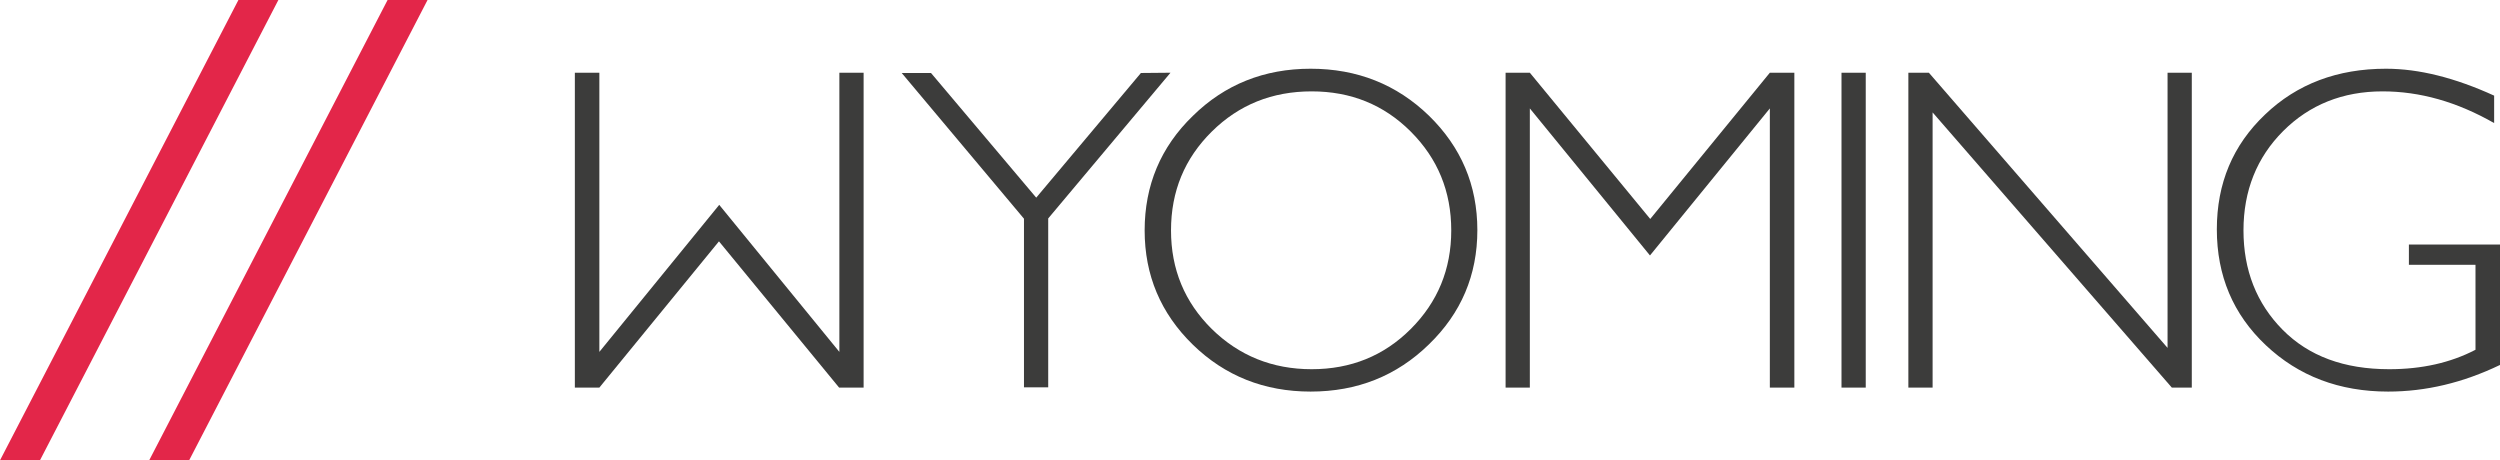
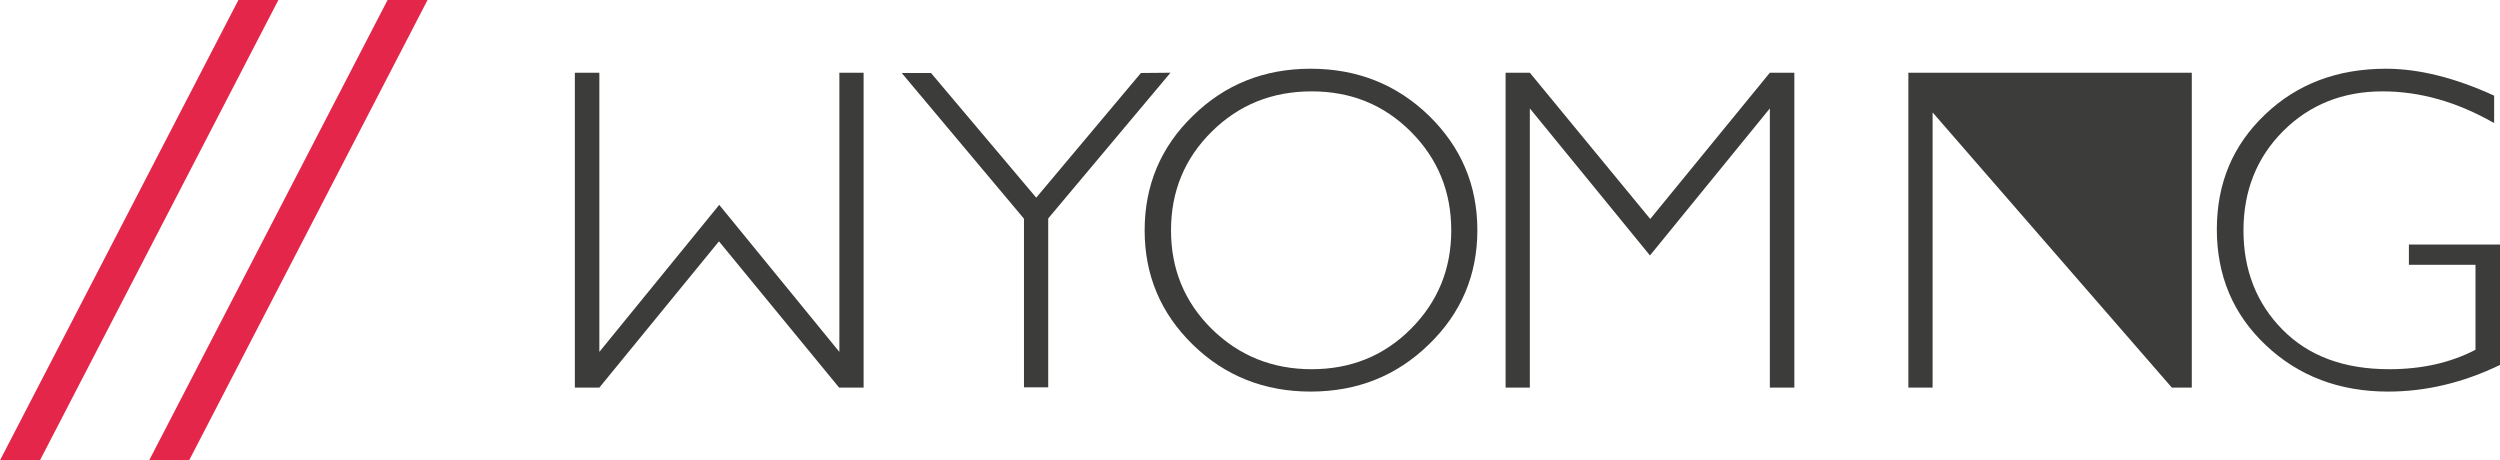
<svg xmlns="http://www.w3.org/2000/svg" version="1.1" id="Layer_1" x="0px" y="0px" viewBox="0 0 938.5 172.8" style="enable-background:new 0 0 938.5 172.8;" xml:space="preserve">
  <style type="text/css">
	.st0{fill:#3C3C3B;}
	.st1{fill:#E32649;}
</style>
  <g>
    <path class="st0" d="M439.4,27.3L393.5,82v63.4h-9.1V82.1l-45.9-54.7h11L389,74.2l39.3-46.8L439.4,27.3L439.4,27.3z" />
    <path class="st0" d="M492,25.8c17.5,0,32.3,5.9,44.4,17.6c12.1,11.8,18.2,26.1,18.2,43s-6.1,31.2-18.2,42.9   C524.3,141.1,509.5,147,492,147c-17.4,0-32.2-5.9-44.2-17.6c-12.1-11.8-18.1-26.1-18.1-42.9c0-16.9,6-31.3,18.1-43   C459.8,31.7,474.6,25.8,492,25.8z M492.4,138.6c14.7,0,27.1-5,37.2-15.1s15.2-22.4,15.2-37c0-14.7-5.1-27-15.2-37.1   c-10.1-10.1-22.5-15.1-37.2-15.1c-14.8,0-27.3,5-37.5,15.1s-15.3,22.4-15.3,37.1c0,14.6,5.1,26.9,15.3,37   C465.1,133.5,477.6,138.6,492.4,138.6z" />
    <path class="st0" d="M619.5,82.2l44.9-54.9h9.2v118.2h-9.2V40.7l-45,55.2l-45.1-55.2v104.8h-9.1V27.3h9.1L619.5,82.2z" />
    <path class="st0" d="M269.9,90.6L225,145.5h-9.2V27.3h9.2v104.8l45-55.2l45.1,55.2V27.3h9.1v118.2H315L269.9,90.6z" />
-     <path class="st0" d="M700.4,27.3v118.2h-9.1V27.3H700.4z" />
-     <path class="st0" d="M822.8,27.3v118.2h-7.5L725.5,42.2v103.3h-9.1V27.3h7.7l89.6,103.3V27.3H822.8z" />
+     <path class="st0" d="M822.8,27.3v118.2h-7.5L725.5,42.2v103.3h-9.1V27.3h7.7V27.3H822.8z" />
    <path class="st0" d="M936.3,35.9v10.3c-14-8-27.9-11.9-41.9-11.9c-14.9,0-27.4,5-37.3,14.9c-9.9,9.9-14.9,22.4-14.9,37.3   s4.9,27.4,14.7,37.3s23.1,14.8,40,14.8c12.2,0,23-2.4,32.4-7.3V99.4h-25v-7.6h34.2V137c-13.9,6.7-27.9,10-42,10   c-18.3,0-33.6-5.8-45.9-17.4c-12.3-11.6-18.4-26.1-18.4-43.5c0-17.3,6-31.6,18.1-43.1c12-11.5,27.2-17.2,45.4-17.2   C908.1,25.8,921.6,29.2,936.3,35.9z" />
  </g>
  <g>
    <path class="st1" d="M89.5,0h15L15,172.8H0L89.5,0z" />
    <path class="st1" d="M145.5,0h15L71,172.8H56L145.5,0z" />
  </g>
</svg>